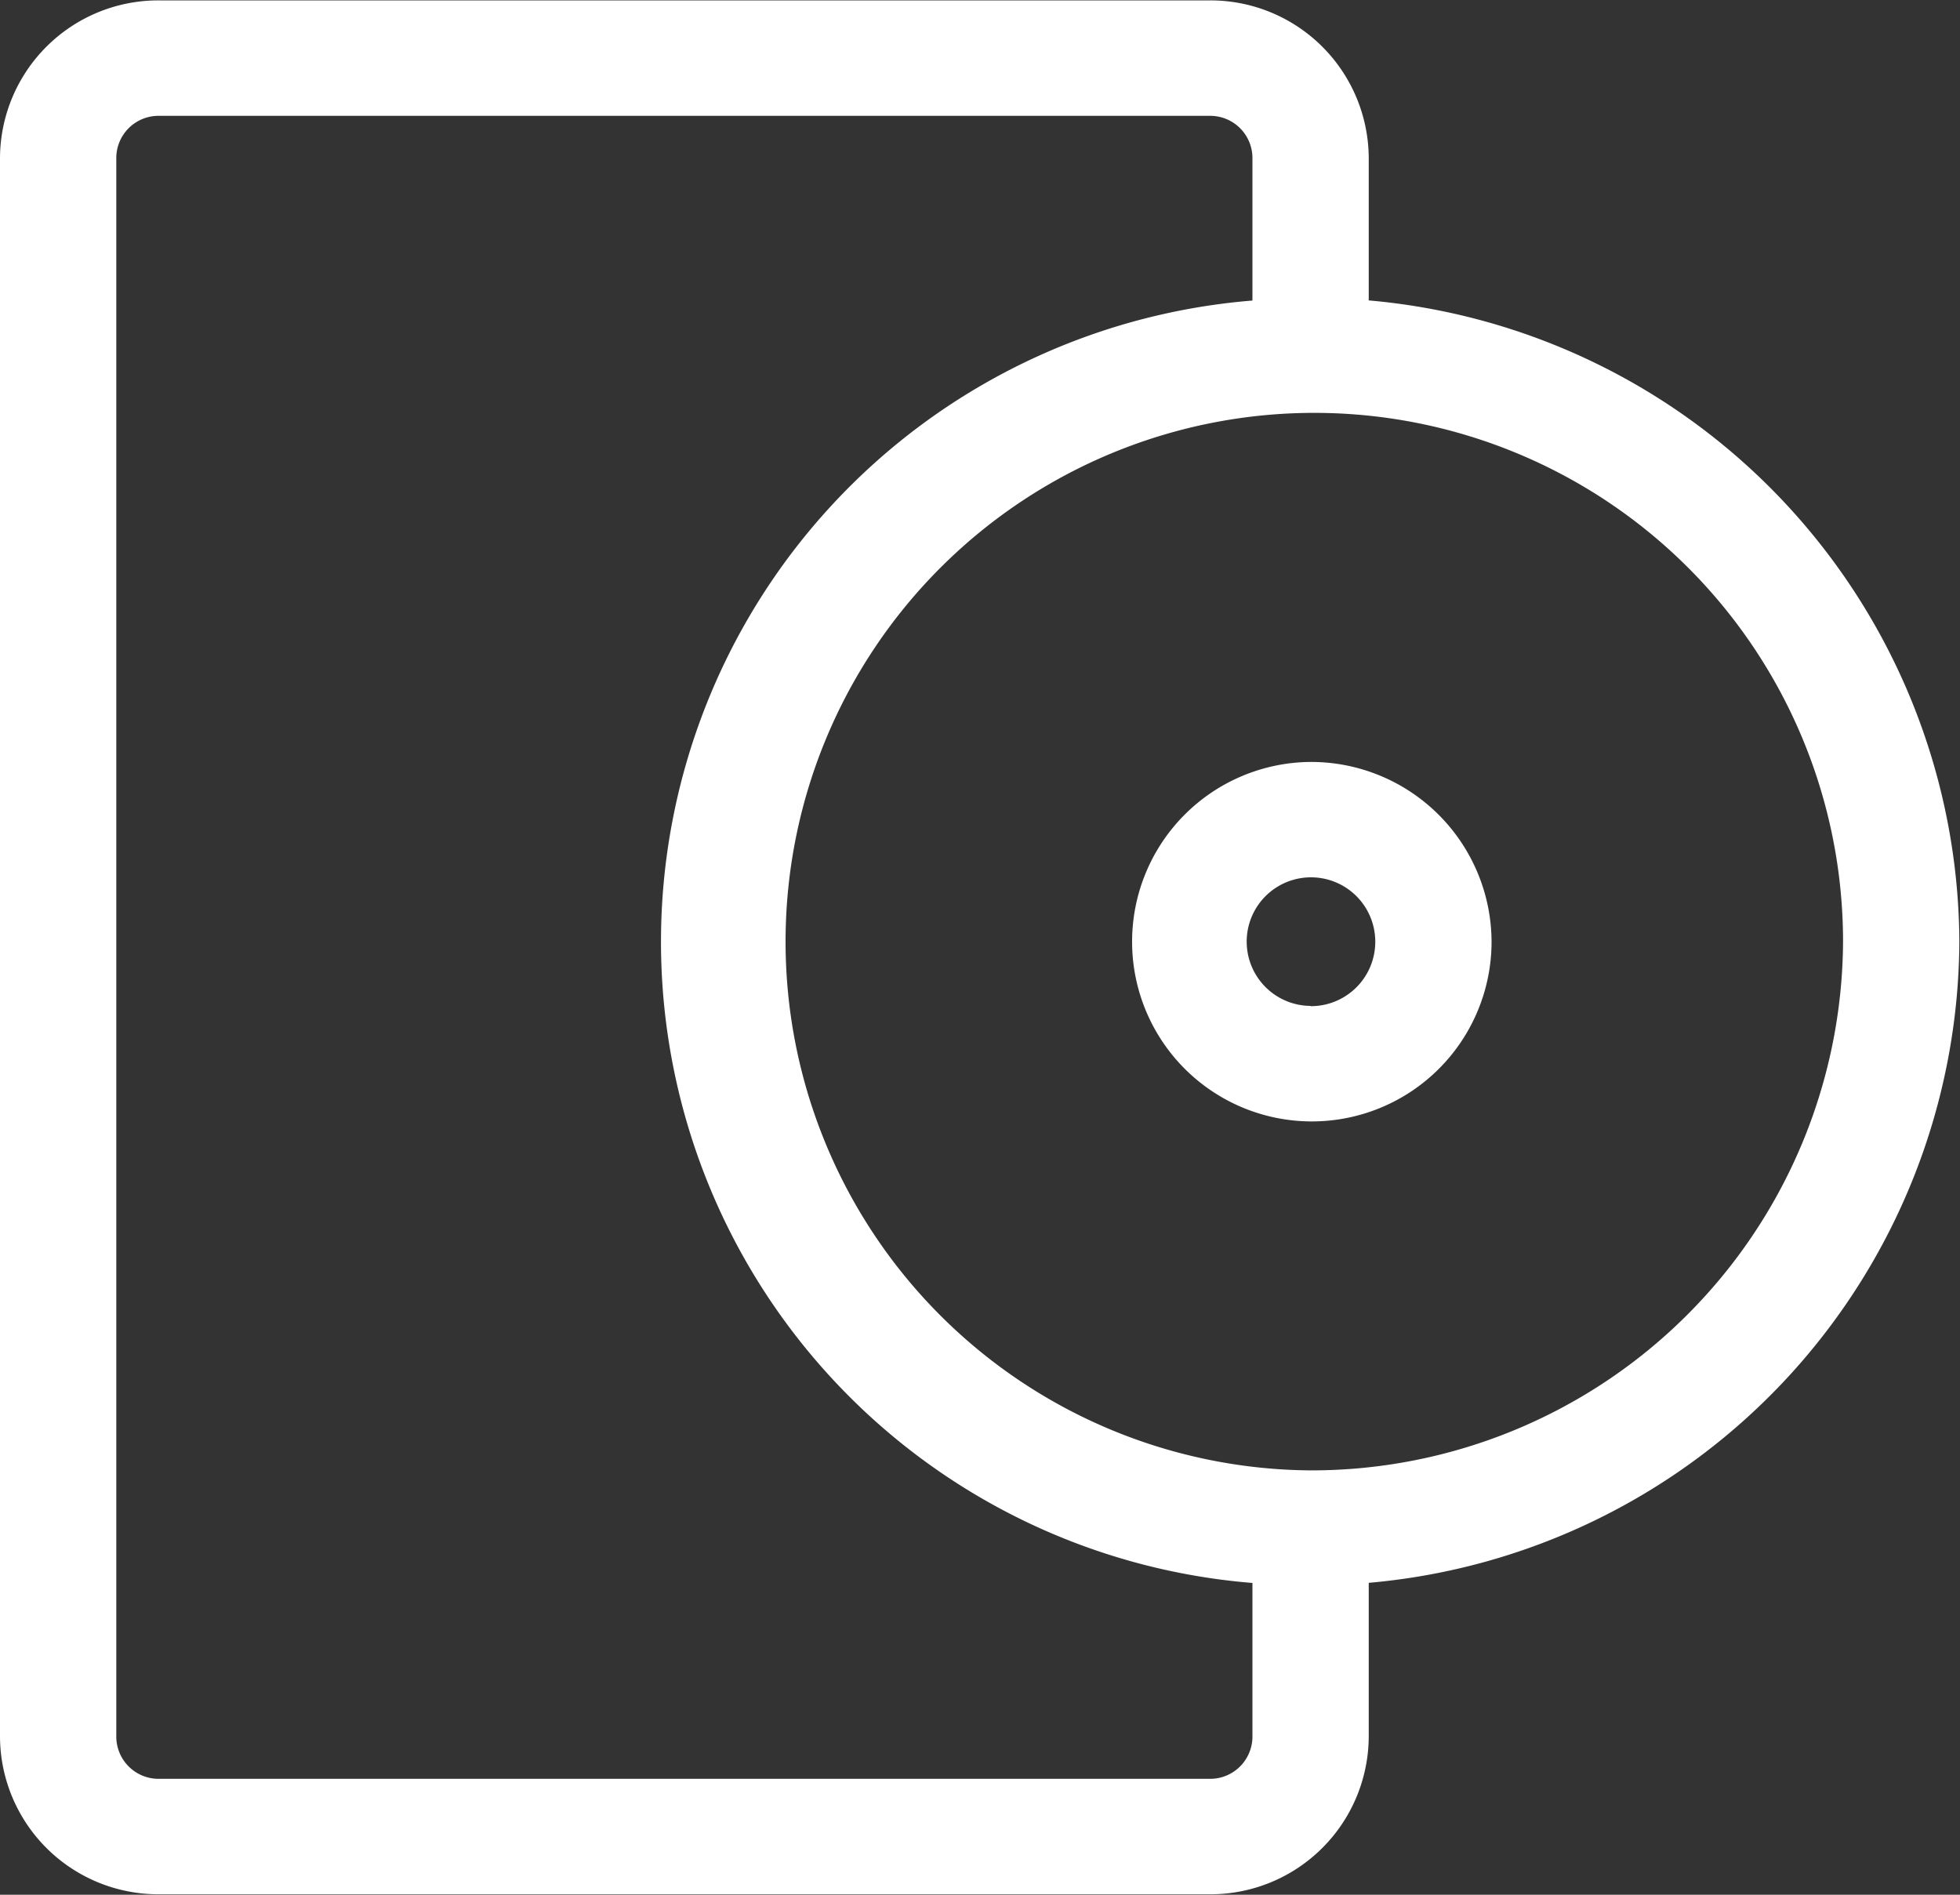
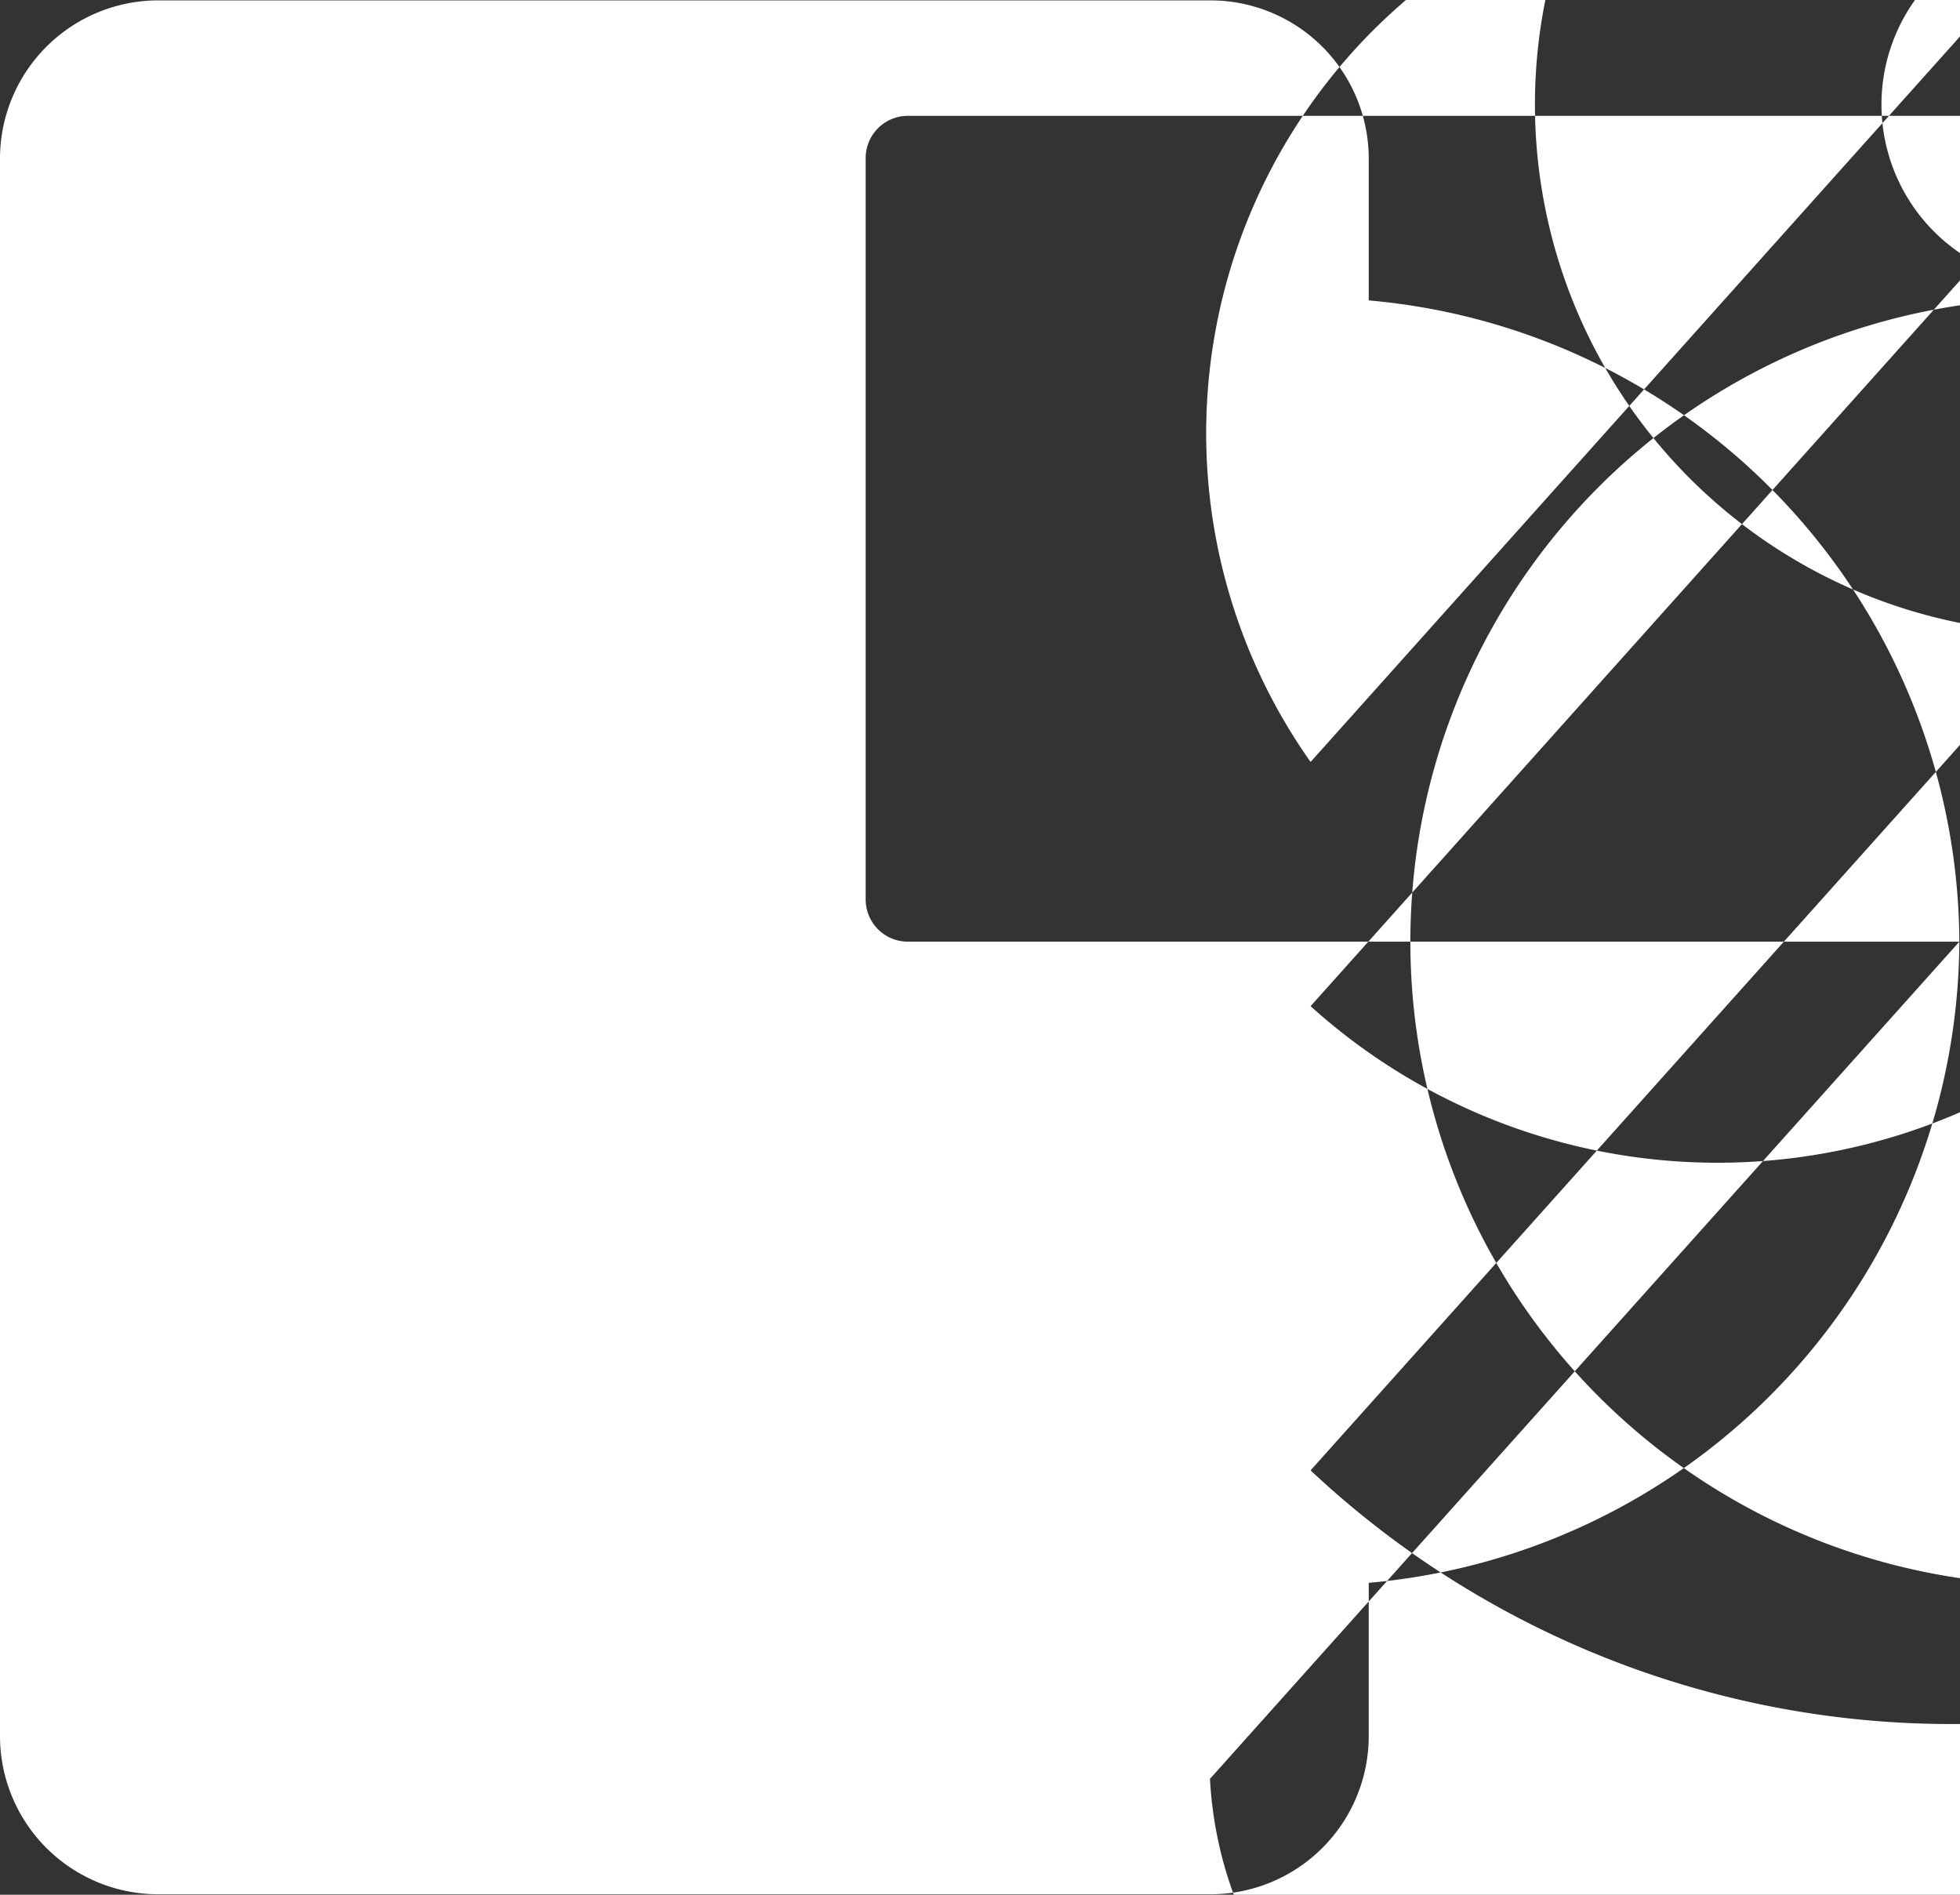
<svg xmlns="http://www.w3.org/2000/svg" width="30" height="29" viewBox="0 0 30 29">
  <rect x="0" y="0" width="30" height="29" fill="#333333" stroke="none" />
  <defs>
    <style>
      .cls-1 {
        fill: #fff;
        fill-rule: evenodd;
      }
    </style>
  </defs>
-   <path id="localNav_icon10.svg" class="cls-1" d="M1247.99,977.413a9.9,9.9,0,0,0-9.04-9.815v-2.182a2.423,2.423,0,0,0-2.43-2.41h-16.09a2.423,2.423,0,0,0-2.43,2.41v24.167a2.423,2.423,0,0,0,2.43,2.41h16.09a2.423,2.423,0,0,0,2.43-2.41v-2.357A9.9,9.9,0,0,0,1247.99,977.413Zm-11.47,12.813h-16.09a0.647,0.647,0,0,1-.65-0.643V965.416a0.646,0.646,0,0,1,.65-0.643h16.09a0.646,0.646,0,0,1,.65.643V967.6a9.846,9.846,0,0,0,0,19.628v2.357A0.647,0.647,0,0,1,1236.52,990.226Zm1.54-4.721a8.093,8.093,0,1,1,8.15-8.092A8.136,8.136,0,0,1,1238.06,985.505Zm0-10.843a2.751,2.751,0,1,0,2.77,2.751A2.762,2.762,0,0,0,1238.06,974.662Zm0,3.734a0.984,0.984,0,1,1,.99-0.983A0.985,0.985,0,0,1,1238.06,978.4Z" transform="translate(-1218 -963)" />
+   <path id="localNav_icon10.svg" class="cls-1" d="M1247.99,977.413a9.9,9.9,0,0,0-9.04-9.815v-2.182a2.423,2.423,0,0,0-2.43-2.41h-16.09a2.423,2.423,0,0,0-2.43,2.41v24.167a2.423,2.423,0,0,0,2.43,2.41h16.09a2.423,2.423,0,0,0,2.43-2.41v-2.357A9.9,9.9,0,0,0,1247.99,977.413Zh-16.09a0.647,0.647,0,0,1-.65-0.643V965.416a0.646,0.646,0,0,1,.65-0.643h16.09a0.646,0.646,0,0,1,.65.643V967.6a9.846,9.846,0,0,0,0,19.628v2.357A0.647,0.647,0,0,1,1236.52,990.226Zm1.54-4.721a8.093,8.093,0,1,1,8.15-8.092A8.136,8.136,0,0,1,1238.06,985.505Zm0-10.843a2.751,2.751,0,1,0,2.77,2.751A2.762,2.762,0,0,0,1238.06,974.662Zm0,3.734a0.984,0.984,0,1,1,.99-0.983A0.985,0.985,0,0,1,1238.06,978.4Z" transform="translate(-1218 -963)" />
</svg>